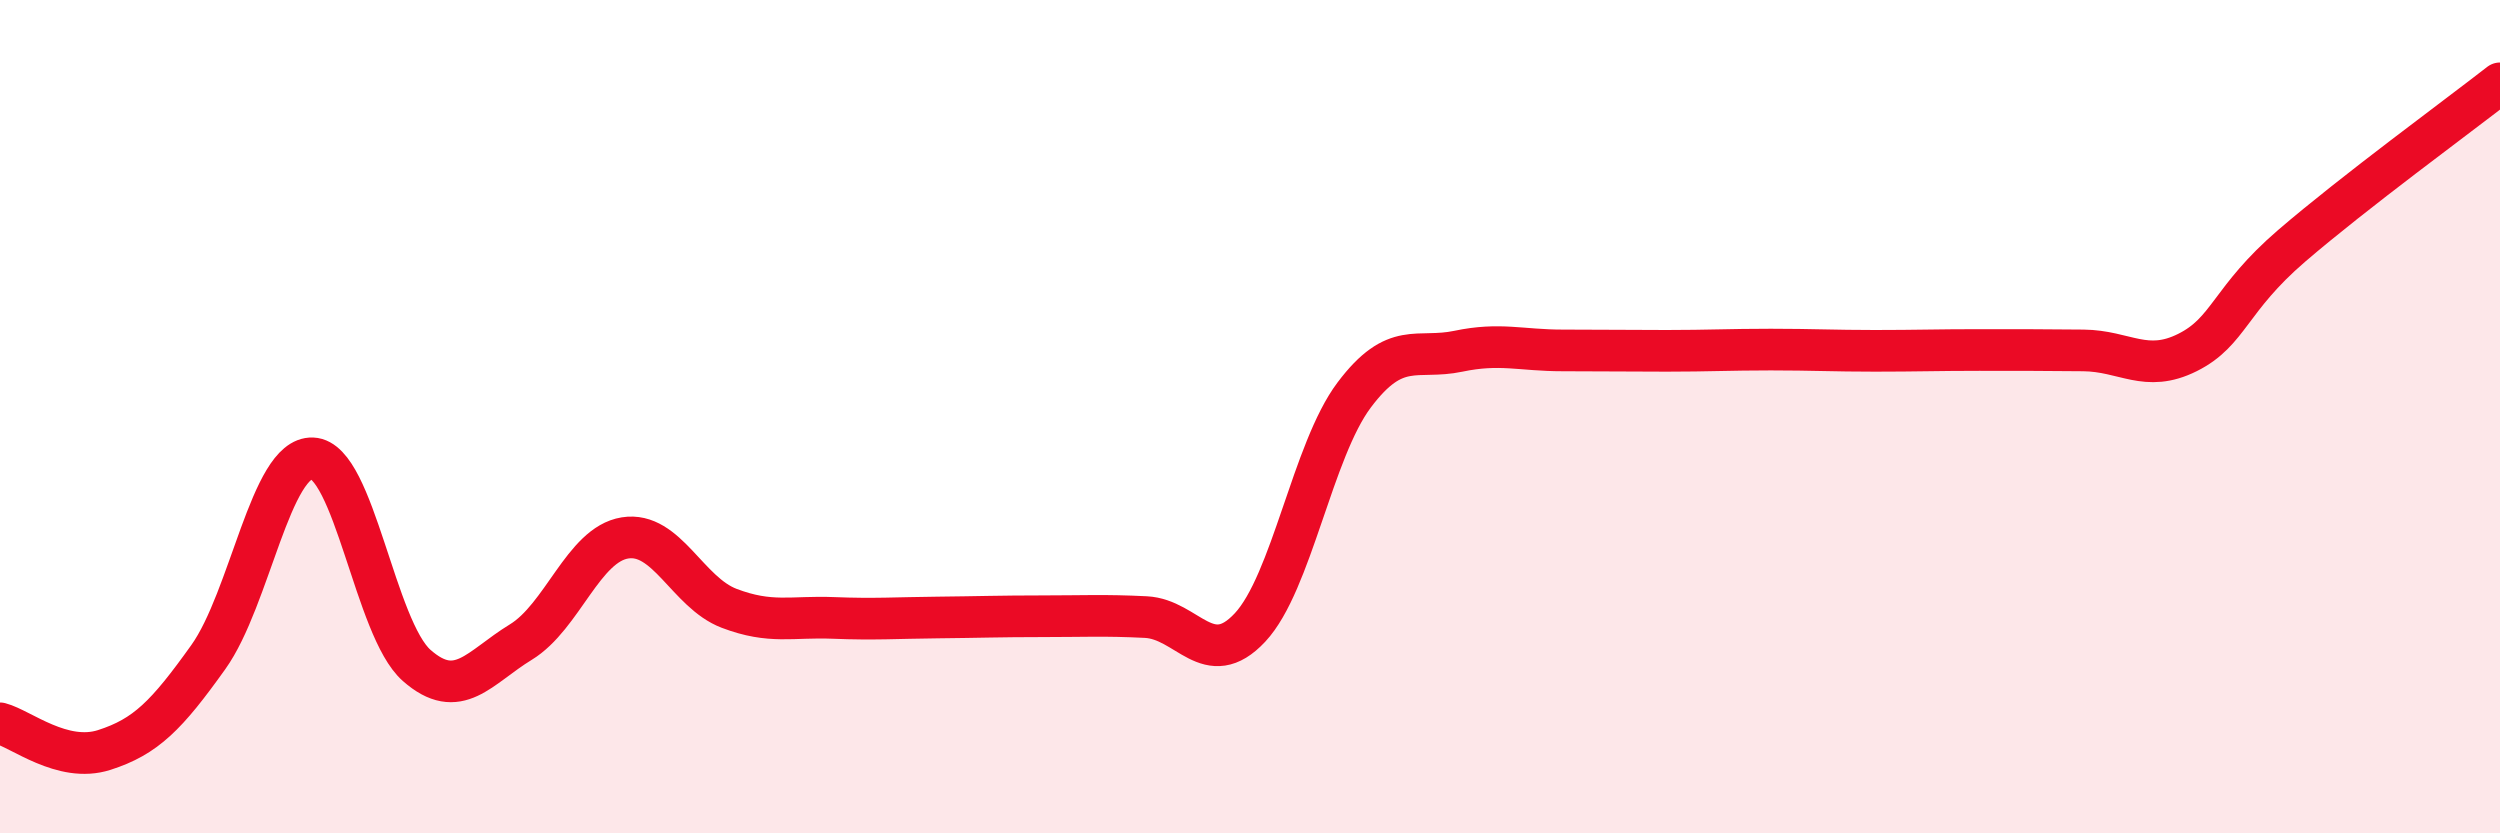
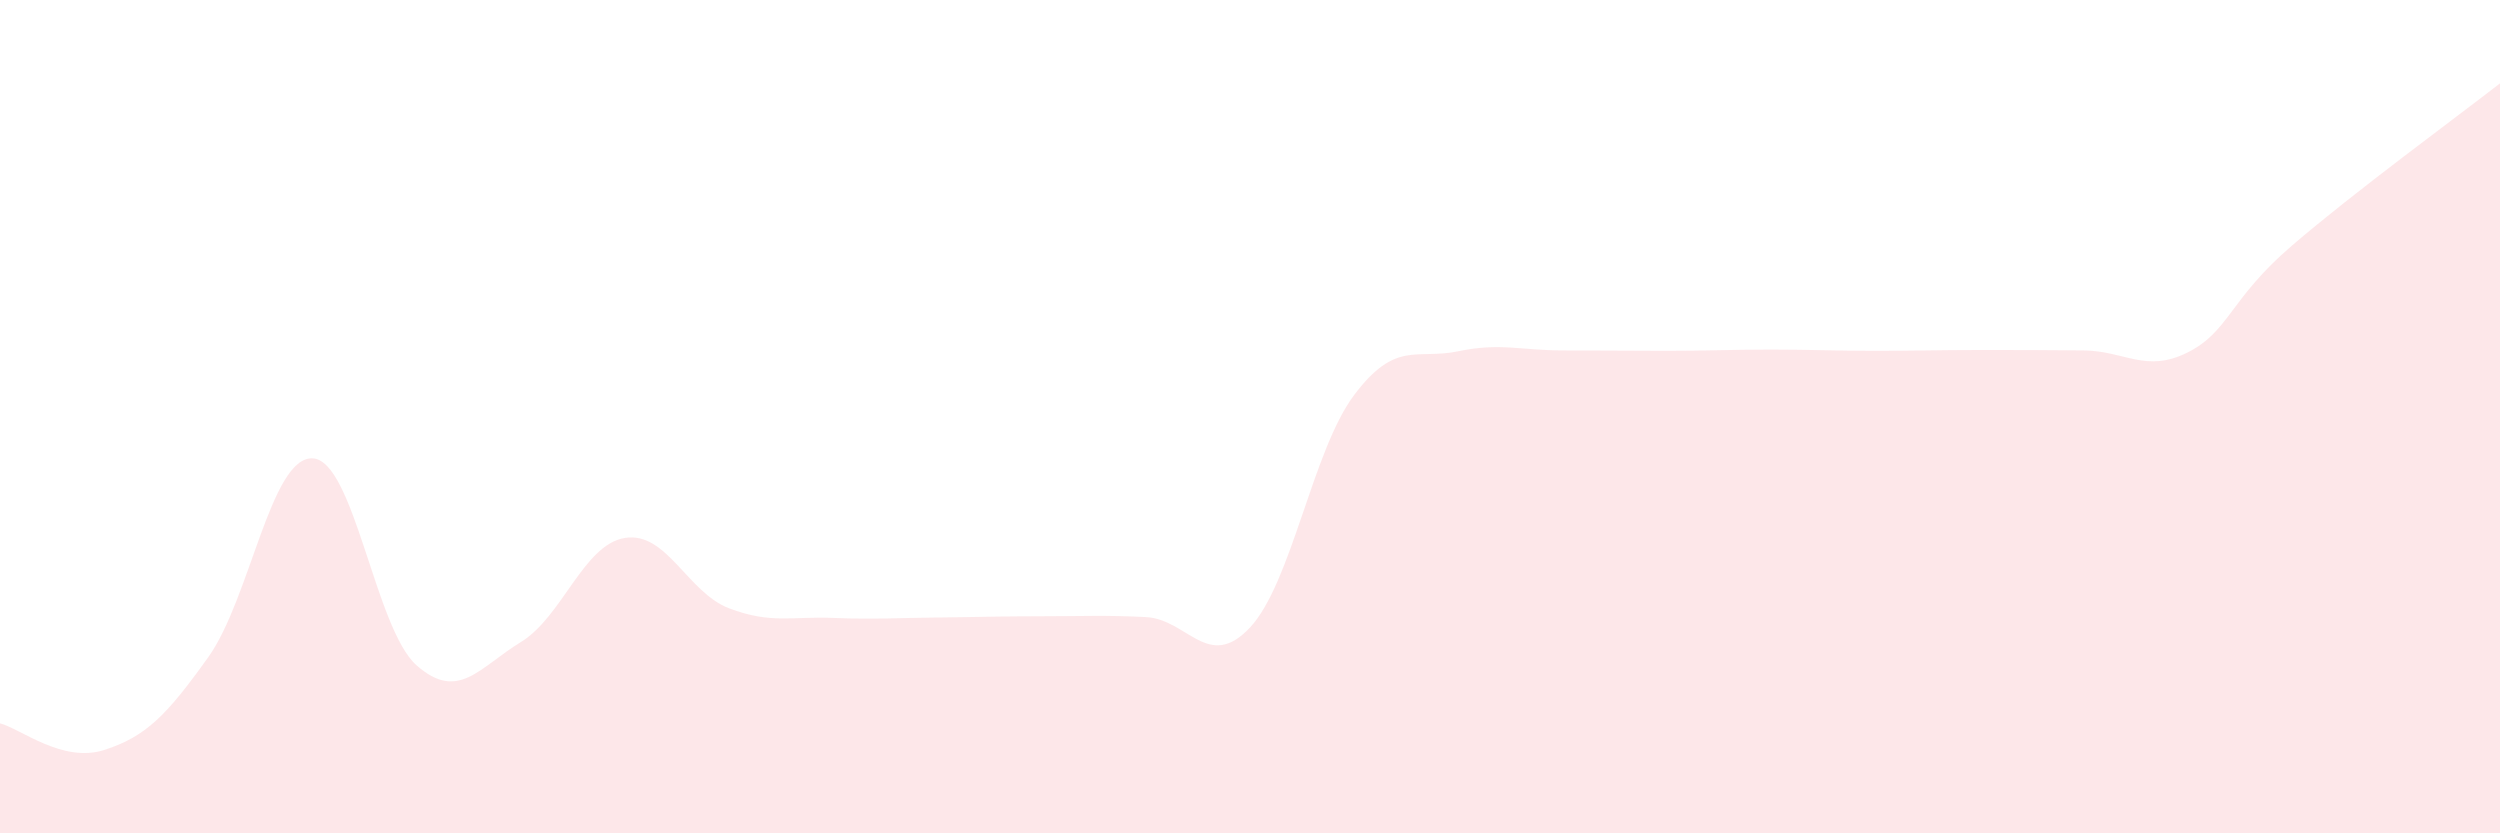
<svg xmlns="http://www.w3.org/2000/svg" width="60" height="20" viewBox="0 0 60 20">
  <path d="M 0,17.36 C 0.5,17.49 1.5,18.32 2.5,18 C 3.5,17.68 4,17.17 5,15.77 C 6,14.37 6.5,10.96 7.5,11 C 8.5,11.04 9,15.09 10,15.97 C 11,16.85 11.5,16.02 12.5,15.41 C 13.5,14.8 14,13.07 15,12.91 C 16,12.75 16.5,14.22 17.5,14.6 C 18.5,14.98 19,14.79 20,14.83 C 21,14.87 21.5,14.83 22.5,14.82 C 23.5,14.81 24,14.79 25,14.79 C 26,14.79 26.5,14.76 27.5,14.81 C 28.5,14.86 29,16.13 30,15.06 C 31,13.99 31.5,10.81 32.5,9.48 C 33.5,8.15 34,8.64 35,8.43 C 36,8.22 36.5,8.41 37.5,8.41 C 38.5,8.41 39,8.42 40,8.42 C 41,8.42 41.5,8.39 42.5,8.39 C 43.5,8.39 44,8.42 45,8.42 C 46,8.42 46.5,8.4 47.5,8.4 C 48.5,8.4 49,8.4 50,8.41 C 51,8.42 51.5,8.96 52.5,8.46 C 53.5,7.96 53.5,7.19 55,5.9 C 56.5,4.61 59,2.78 60,2L60 20L0 20Z" fill="#EB0A25" opacity="0.1" stroke-linecap="round" stroke-linejoin="round" />
-   <path d="M 0,17.36 C 0.5,17.49 1.5,18.32 2.5,18 C 3.5,17.68 4,17.17 5,15.77 C 6,14.37 6.5,10.96 7.5,11 C 8.5,11.04 9,15.09 10,15.97 C 11,16.85 11.5,16.02 12.5,15.41 C 13.5,14.8 14,13.07 15,12.91 C 16,12.75 16.5,14.22 17.5,14.6 C 18.5,14.98 19,14.79 20,14.83 C 21,14.87 21.5,14.83 22.5,14.82 C 23.5,14.81 24,14.79 25,14.79 C 26,14.79 26.5,14.76 27.5,14.81 C 28.5,14.86 29,16.13 30,15.06 C 31,13.99 31.5,10.81 32.5,9.48 C 33.5,8.15 34,8.64 35,8.43 C 36,8.22 36.5,8.41 37.5,8.41 C 38.5,8.41 39,8.42 40,8.42 C 41,8.42 41.5,8.39 42.5,8.39 C 43.5,8.39 44,8.42 45,8.42 C 46,8.42 46.5,8.4 47.5,8.4 C 48.5,8.4 49,8.4 50,8.41 C 51,8.42 51.5,8.96 52.5,8.46 C 53.5,7.96 53.5,7.19 55,5.9 C 56.5,4.61 59,2.78 60,2" stroke="#EB0A25" stroke-width="1" fill="none" stroke-linecap="round" stroke-linejoin="round" />
</svg>